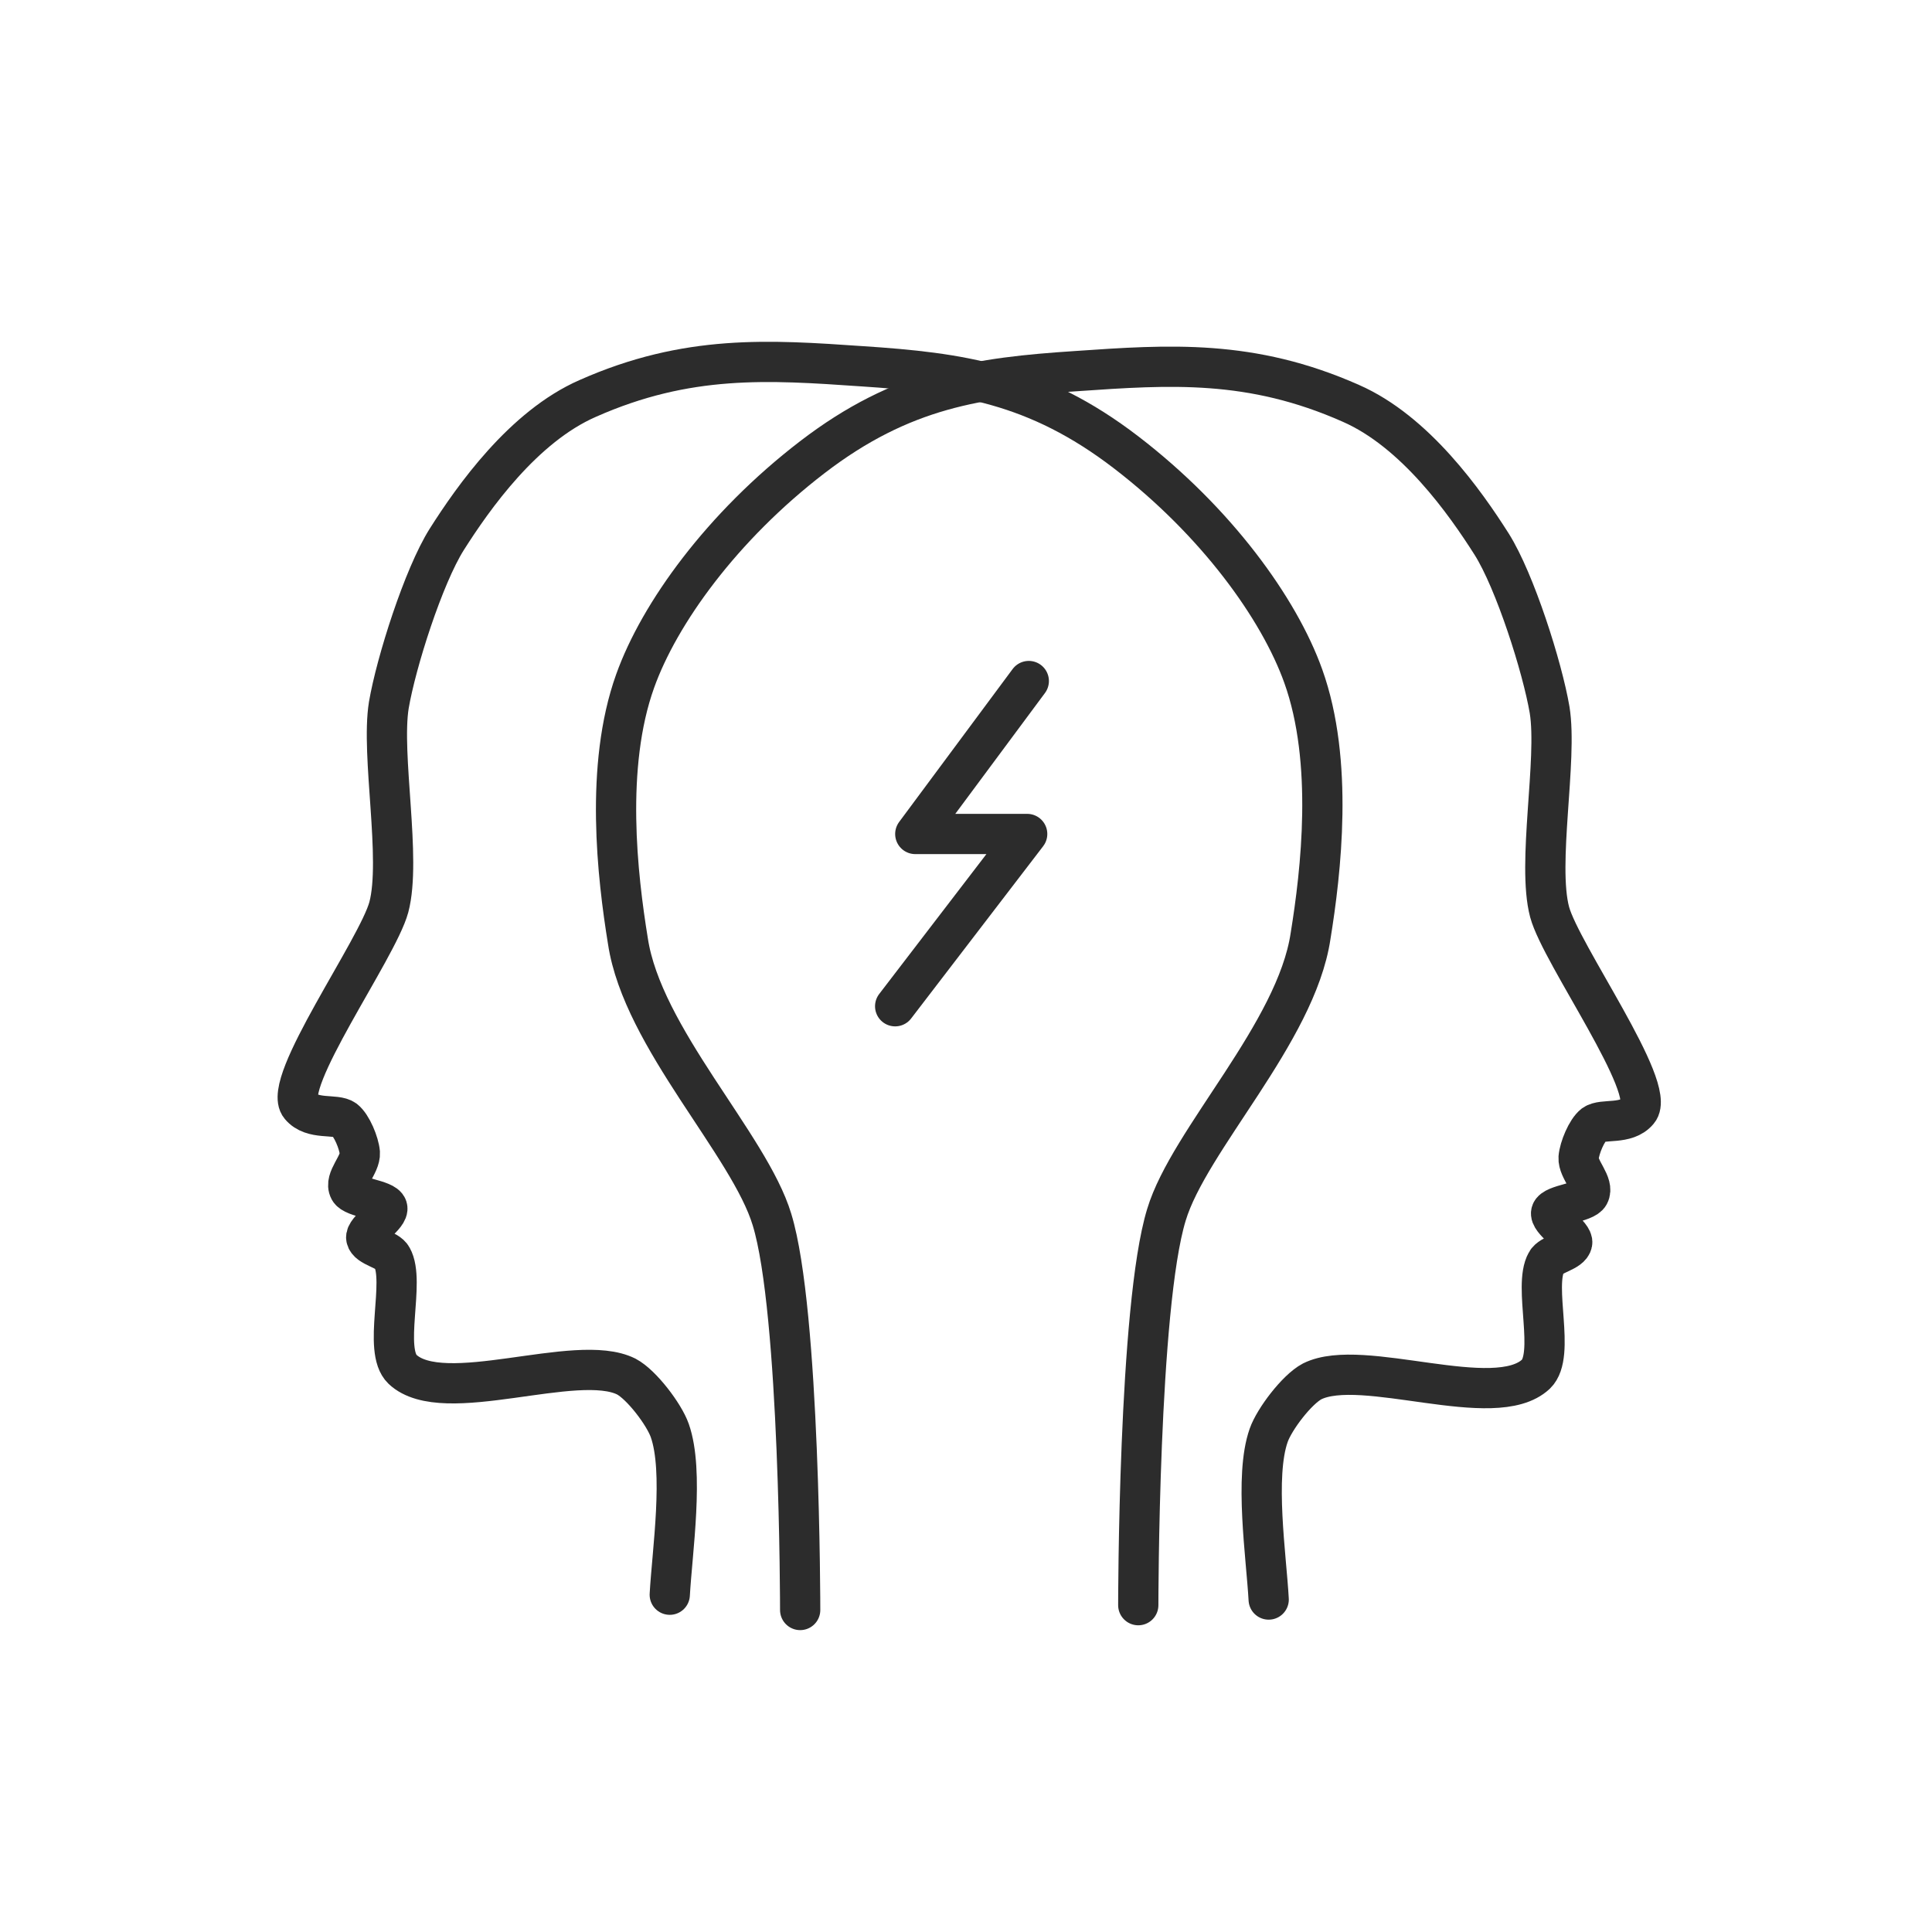
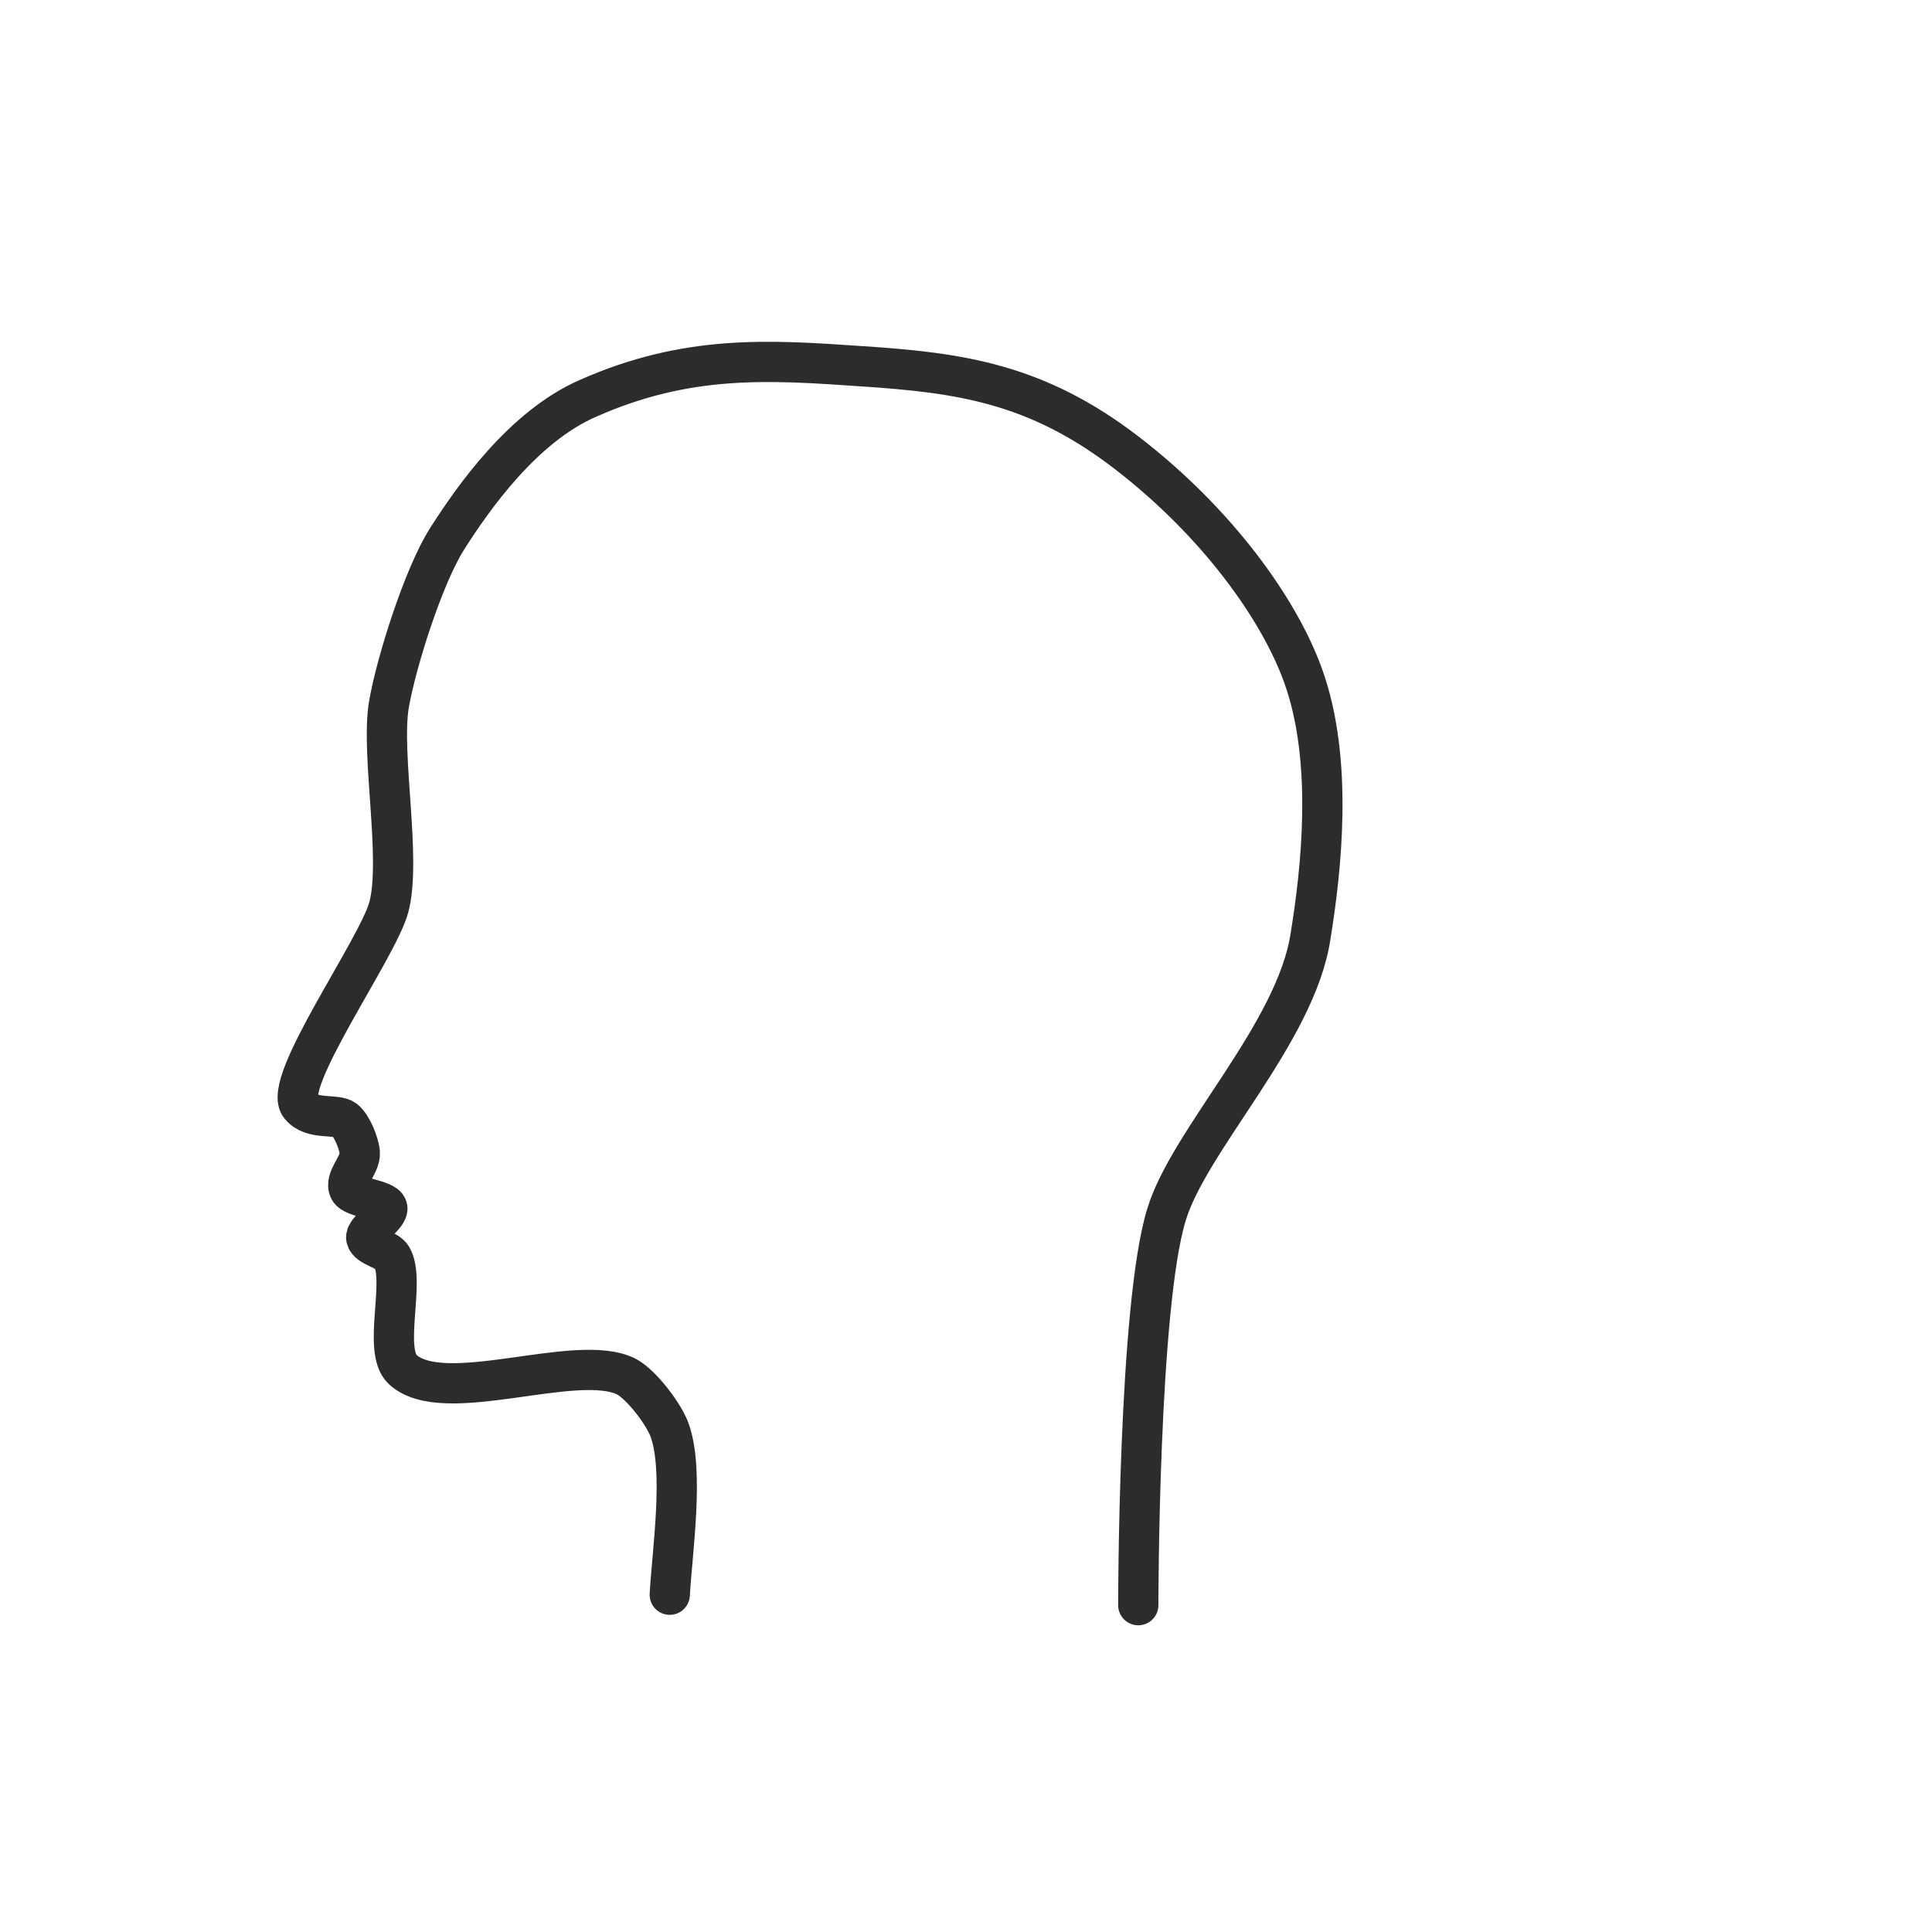
<svg xmlns="http://www.w3.org/2000/svg" id="Ebene_1" viewBox="0 0 24 24">
  <defs>
    <style>.cls-1{fill:none;stroke:#2c2c2c;stroke-linecap:round;stroke-linejoin:round;stroke-width:.5px;}</style>
  </defs>
-   <polyline class="cls-1" points="12.78 8.46 11.37 10.36 12.76 10.36 11.12 12.5" />
  <path class="cls-1" d="m14.14,19.94s0-3.71.35-4.85c.28-.93,1.61-2.26,1.79-3.46.13-.8.29-2.17-.09-3.23-.3-.84-1.08-1.92-2.2-2.78s-2.07-.99-3.28-1.07c-1.16-.08-2.17-.15-3.41.4-.8.35-1.42,1.23-1.75,1.75-.29.46-.63,1.53-.72,2.06-.1.62.16,1.91,0,2.51-.14.52-1.34,2.19-1.1,2.47.15.18.44.09.55.17.09.07.18.29.19.41.01.15-.2.33-.13.46.05.1.44.12.47.22s-.28.28-.26.38c.02.11.27.14.32.24.17.3-.12,1.15.13,1.39.51.48,2.16-.22,2.78.09.19.1.47.47.54.67.18.51.03,1.5,0,2.04" />
-   <path class="cls-1" d="m9.94,20s0-3.71-.35-4.85c-.28-.93-1.61-2.26-1.79-3.46-.13-.8-.29-2.17.09-3.23.3-.84,1.08-1.92,2.2-2.78s2.07-.99,3.28-1.07c1.16-.08,2.17-.15,3.41.4.8.35,1.42,1.23,1.75,1.75.29.46.63,1.53.72,2.06.1.62-.16,1.91,0,2.51.14.52,1.34,2.19,1.1,2.47-.15.18-.44.09-.55.17-.09.07-.18.29-.19.41-.01.15.2.33.13.46-.05.1-.44.12-.47.22s.28.28.26.38c-.02.11-.27.14-.32.24-.17.3.12,1.15-.13,1.39-.51.48-2.16-.22-2.78.09-.19.1-.47.47-.54.67-.18.51-.03,1.5,0,2.04" />
</svg>